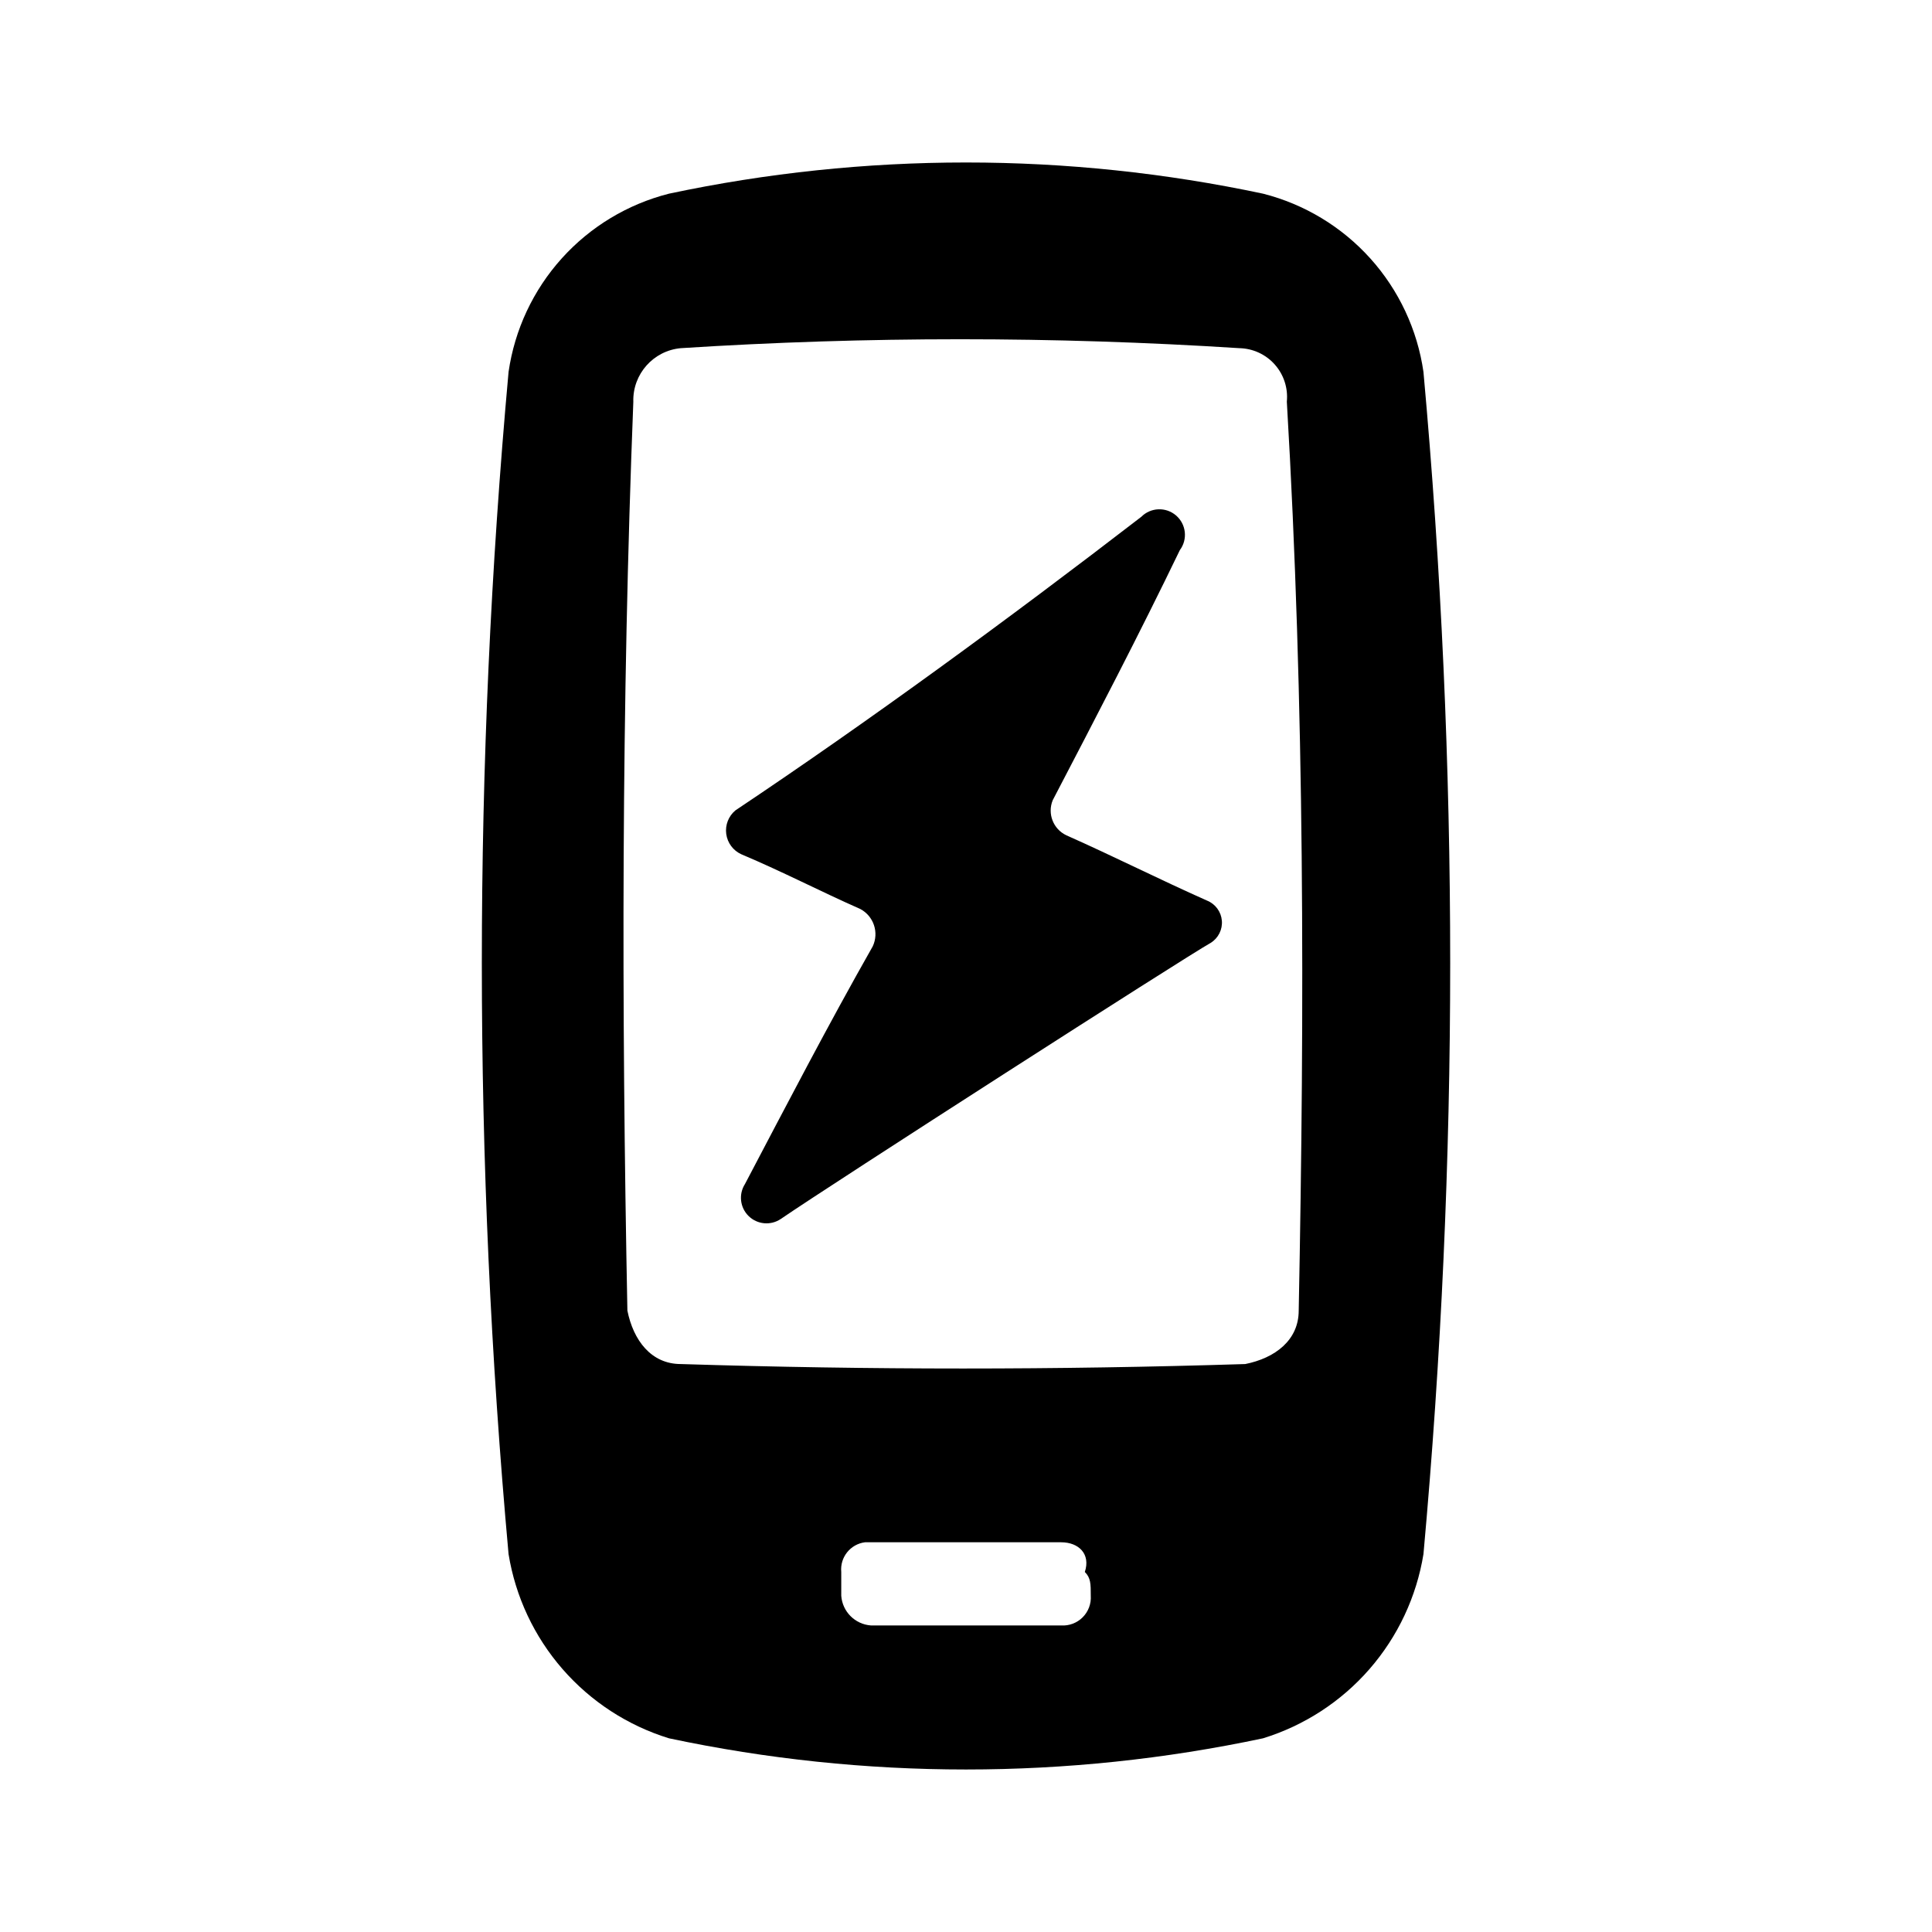
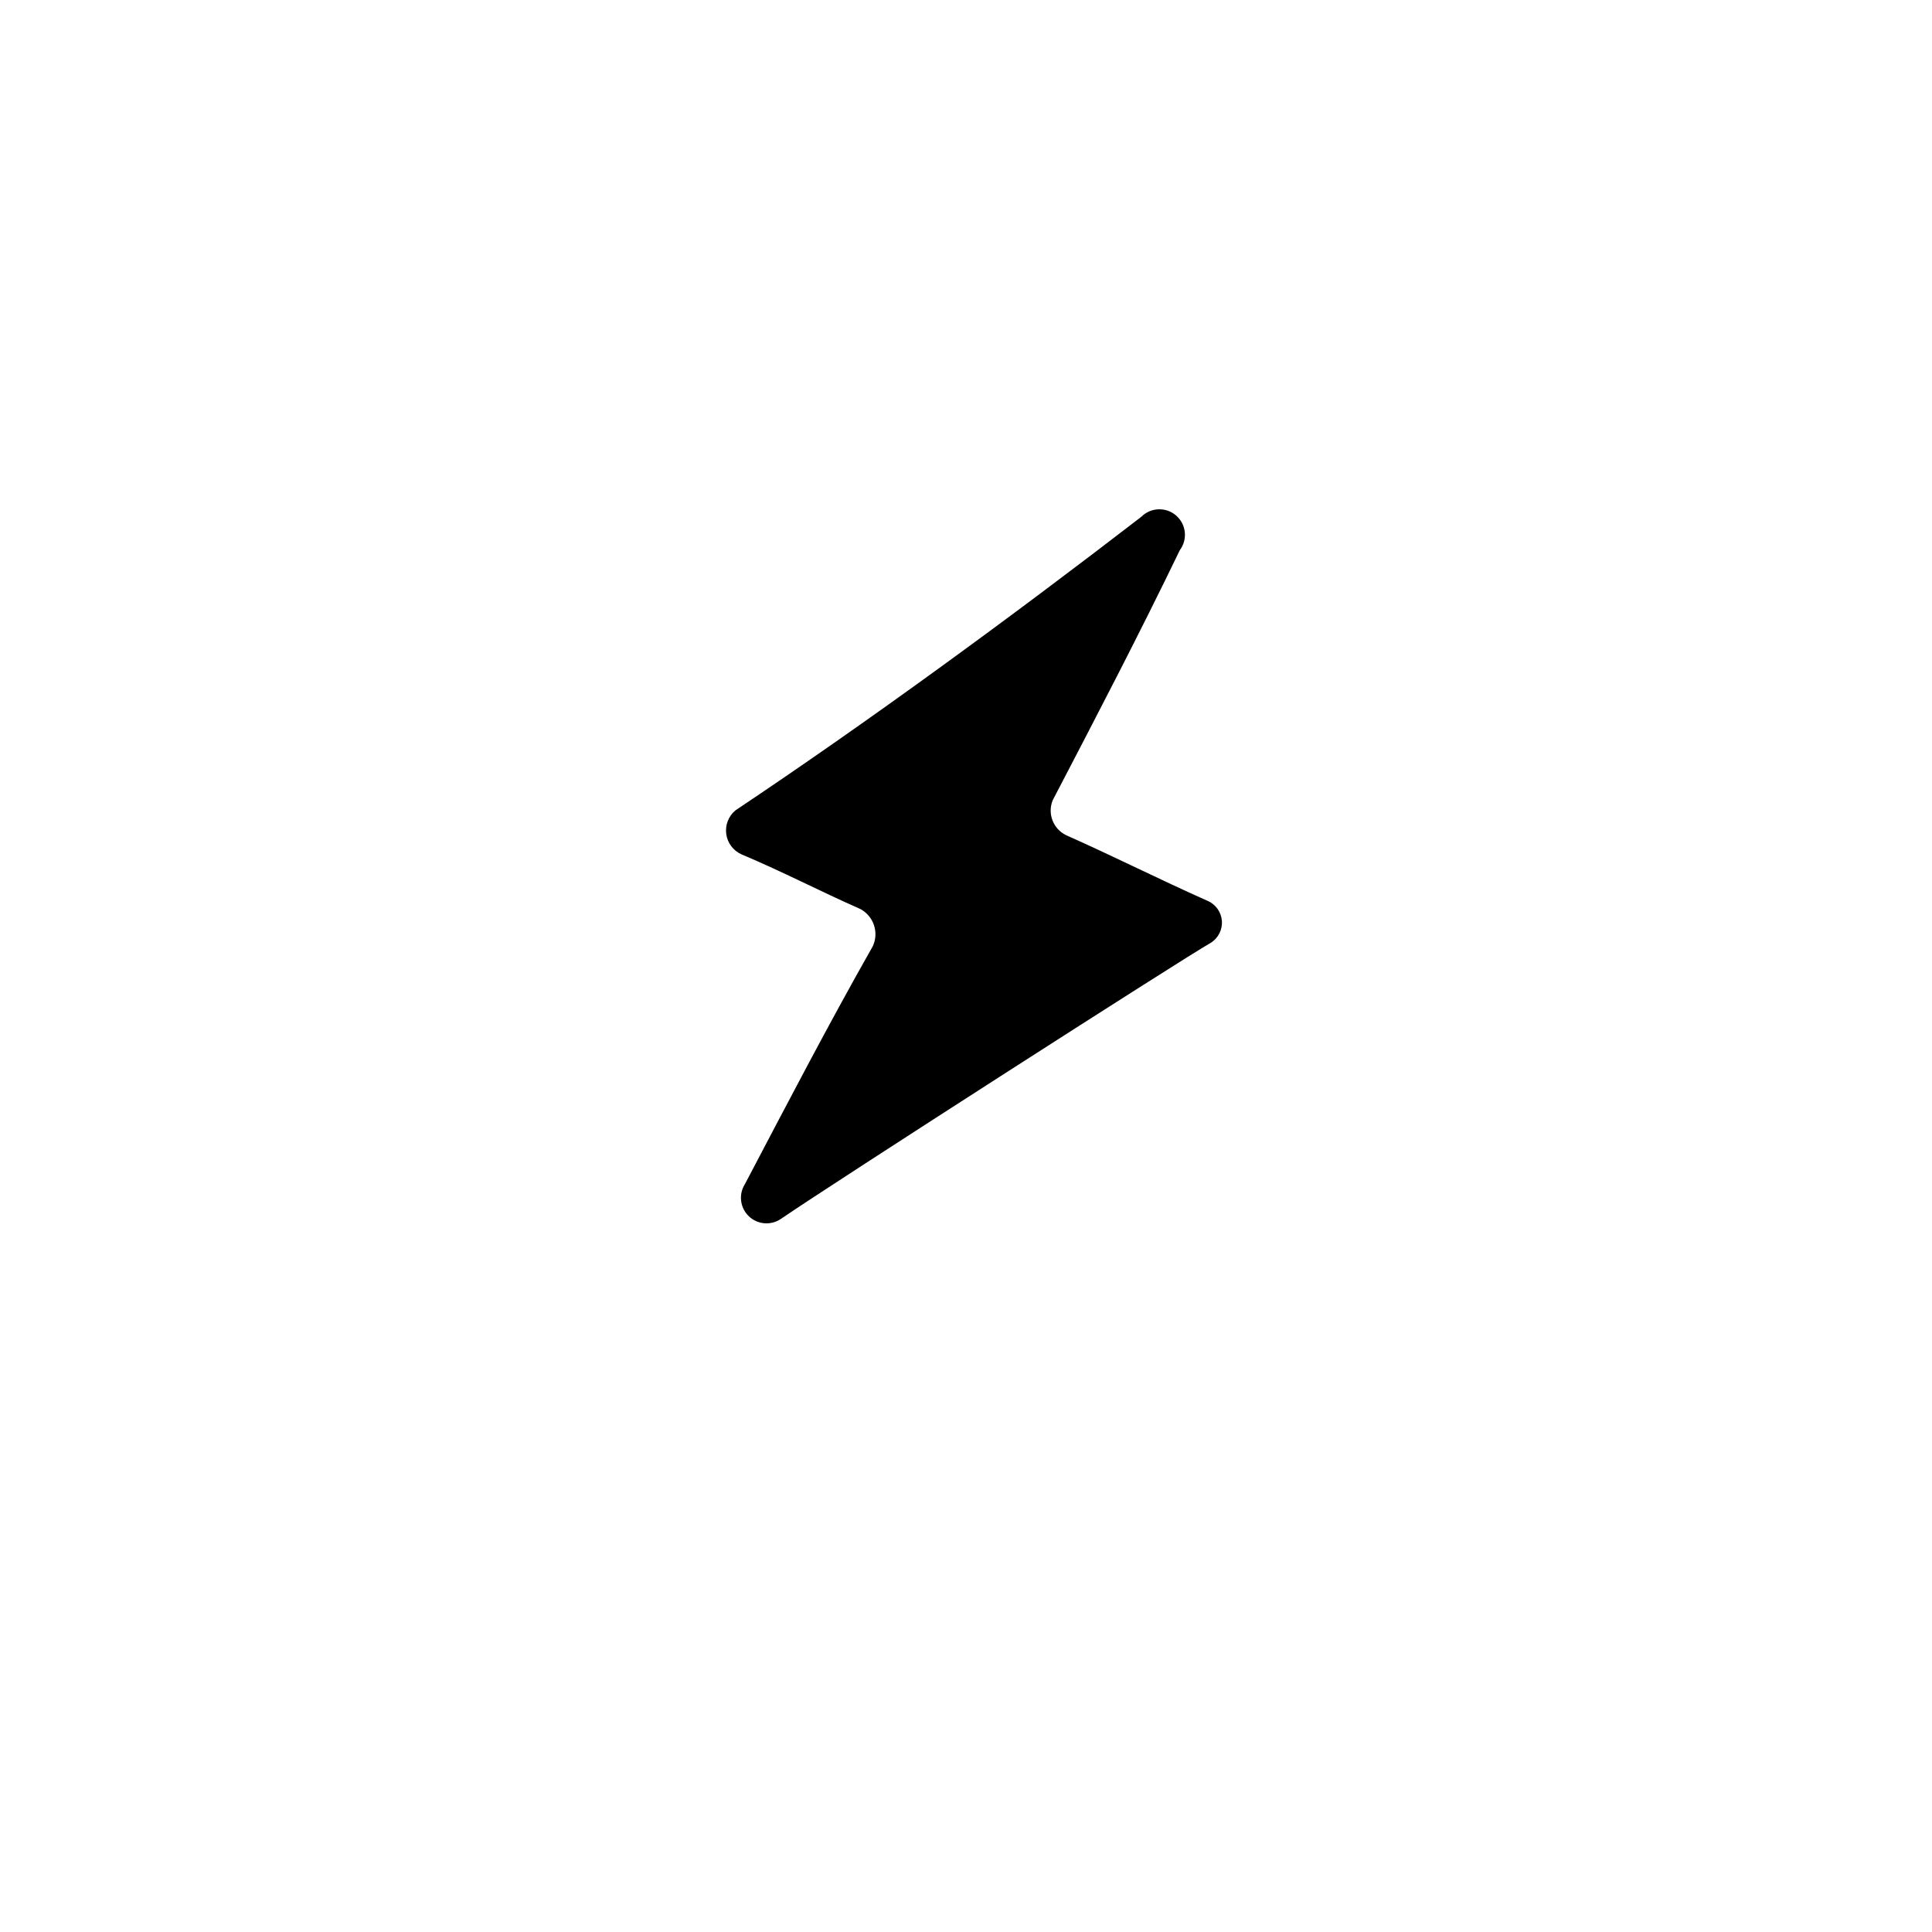
<svg xmlns="http://www.w3.org/2000/svg" fill="#000000" width="800px" height="800px" version="1.1" viewBox="144 144 512 512">
  <g>
-     <path d="m521.23 242.56c-1.613-11.195-6.516-21.66-14.082-30.07-7.57-8.406-17.461-14.379-28.426-17.164-51.902-11.02-105.54-11.02-157.44 0-10.965 2.785-20.855 8.758-28.422 17.164-7.57 8.41-12.469 18.875-14.086 30.07-9.445 104.22-9.445 209.09 0 313.3 1.836 11.289 6.789 21.836 14.301 30.461 7.512 8.621 17.281 14.977 28.207 18.348 51.902 11.02 105.54 11.02 157.44 0 10.926-3.371 20.695-9.727 28.207-18.348 7.512-8.625 12.465-19.172 14.301-30.461 9.449-104.22 9.449-209.08 0-313.3zm-88.164 324.33c0.141 2.125-0.645 4.211-2.152 5.719-1.508 1.508-3.594 2.293-5.723 2.152h-50.379c-4.215-0.301-7.57-3.656-7.871-7.871v-6.301c-0.371-3.891 2.414-7.379 6.297-7.871h51.957c4.723 0 7.871 3.148 6.297 7.871 1.574 1.578 1.574 3.152 1.574 6.301zm55.105-75.57c0 7.871-6.297 12.594-14.168 14.168-50.383 1.574-99.188 1.574-149.57 0-7.871 0-12.594-6.297-14.168-14.168-1.574-80.293-1.574-160.59 1.574-240.88l-0.004-0.004c-0.195-7.305 5.316-13.508 12.594-14.168 49.281-3.152 98.715-3.152 148 0 3.598 0.07 7.004 1.641 9.395 4.328 2.391 2.691 3.551 6.258 3.199 9.84 4.723 80.297 4.723 160.59 3.148 240.88z" />
    <path d="m464.86 393.86c-6.769 3.777-100.45 63.922-113.99 73.211l0.004-0.004c-2.668 1.773-6.211 1.434-8.492-0.812-2.281-2.242-2.68-5.777-0.957-8.477 11.18-21.254 21.883-41.879 33.852-62.977v0.004c1.73-3.66 0.273-8.031-3.309-9.922-10.707-4.723-20.309-9.762-31.488-14.484-2.18-0.98-3.699-3.019-4.019-5.387-0.32-2.371 0.605-4.738 2.445-6.262 35.109-23.457 72.578-50.852 107.53-77.777h0.004c2.5-2.527 6.535-2.688 9.23-0.367 2.695 2.324 3.133 6.336 1 9.184-10.707 22.199-22.199 44.242-33.691 66.281v0.004c-1.453 3.566 0.137 7.648 3.621 9.289 12.754 5.668 24.562 11.652 37.312 17.32v-0.004c2.191 0.895 3.695 2.941 3.894 5.301s-0.938 4.629-2.949 5.879z" />
  </g>
</svg>